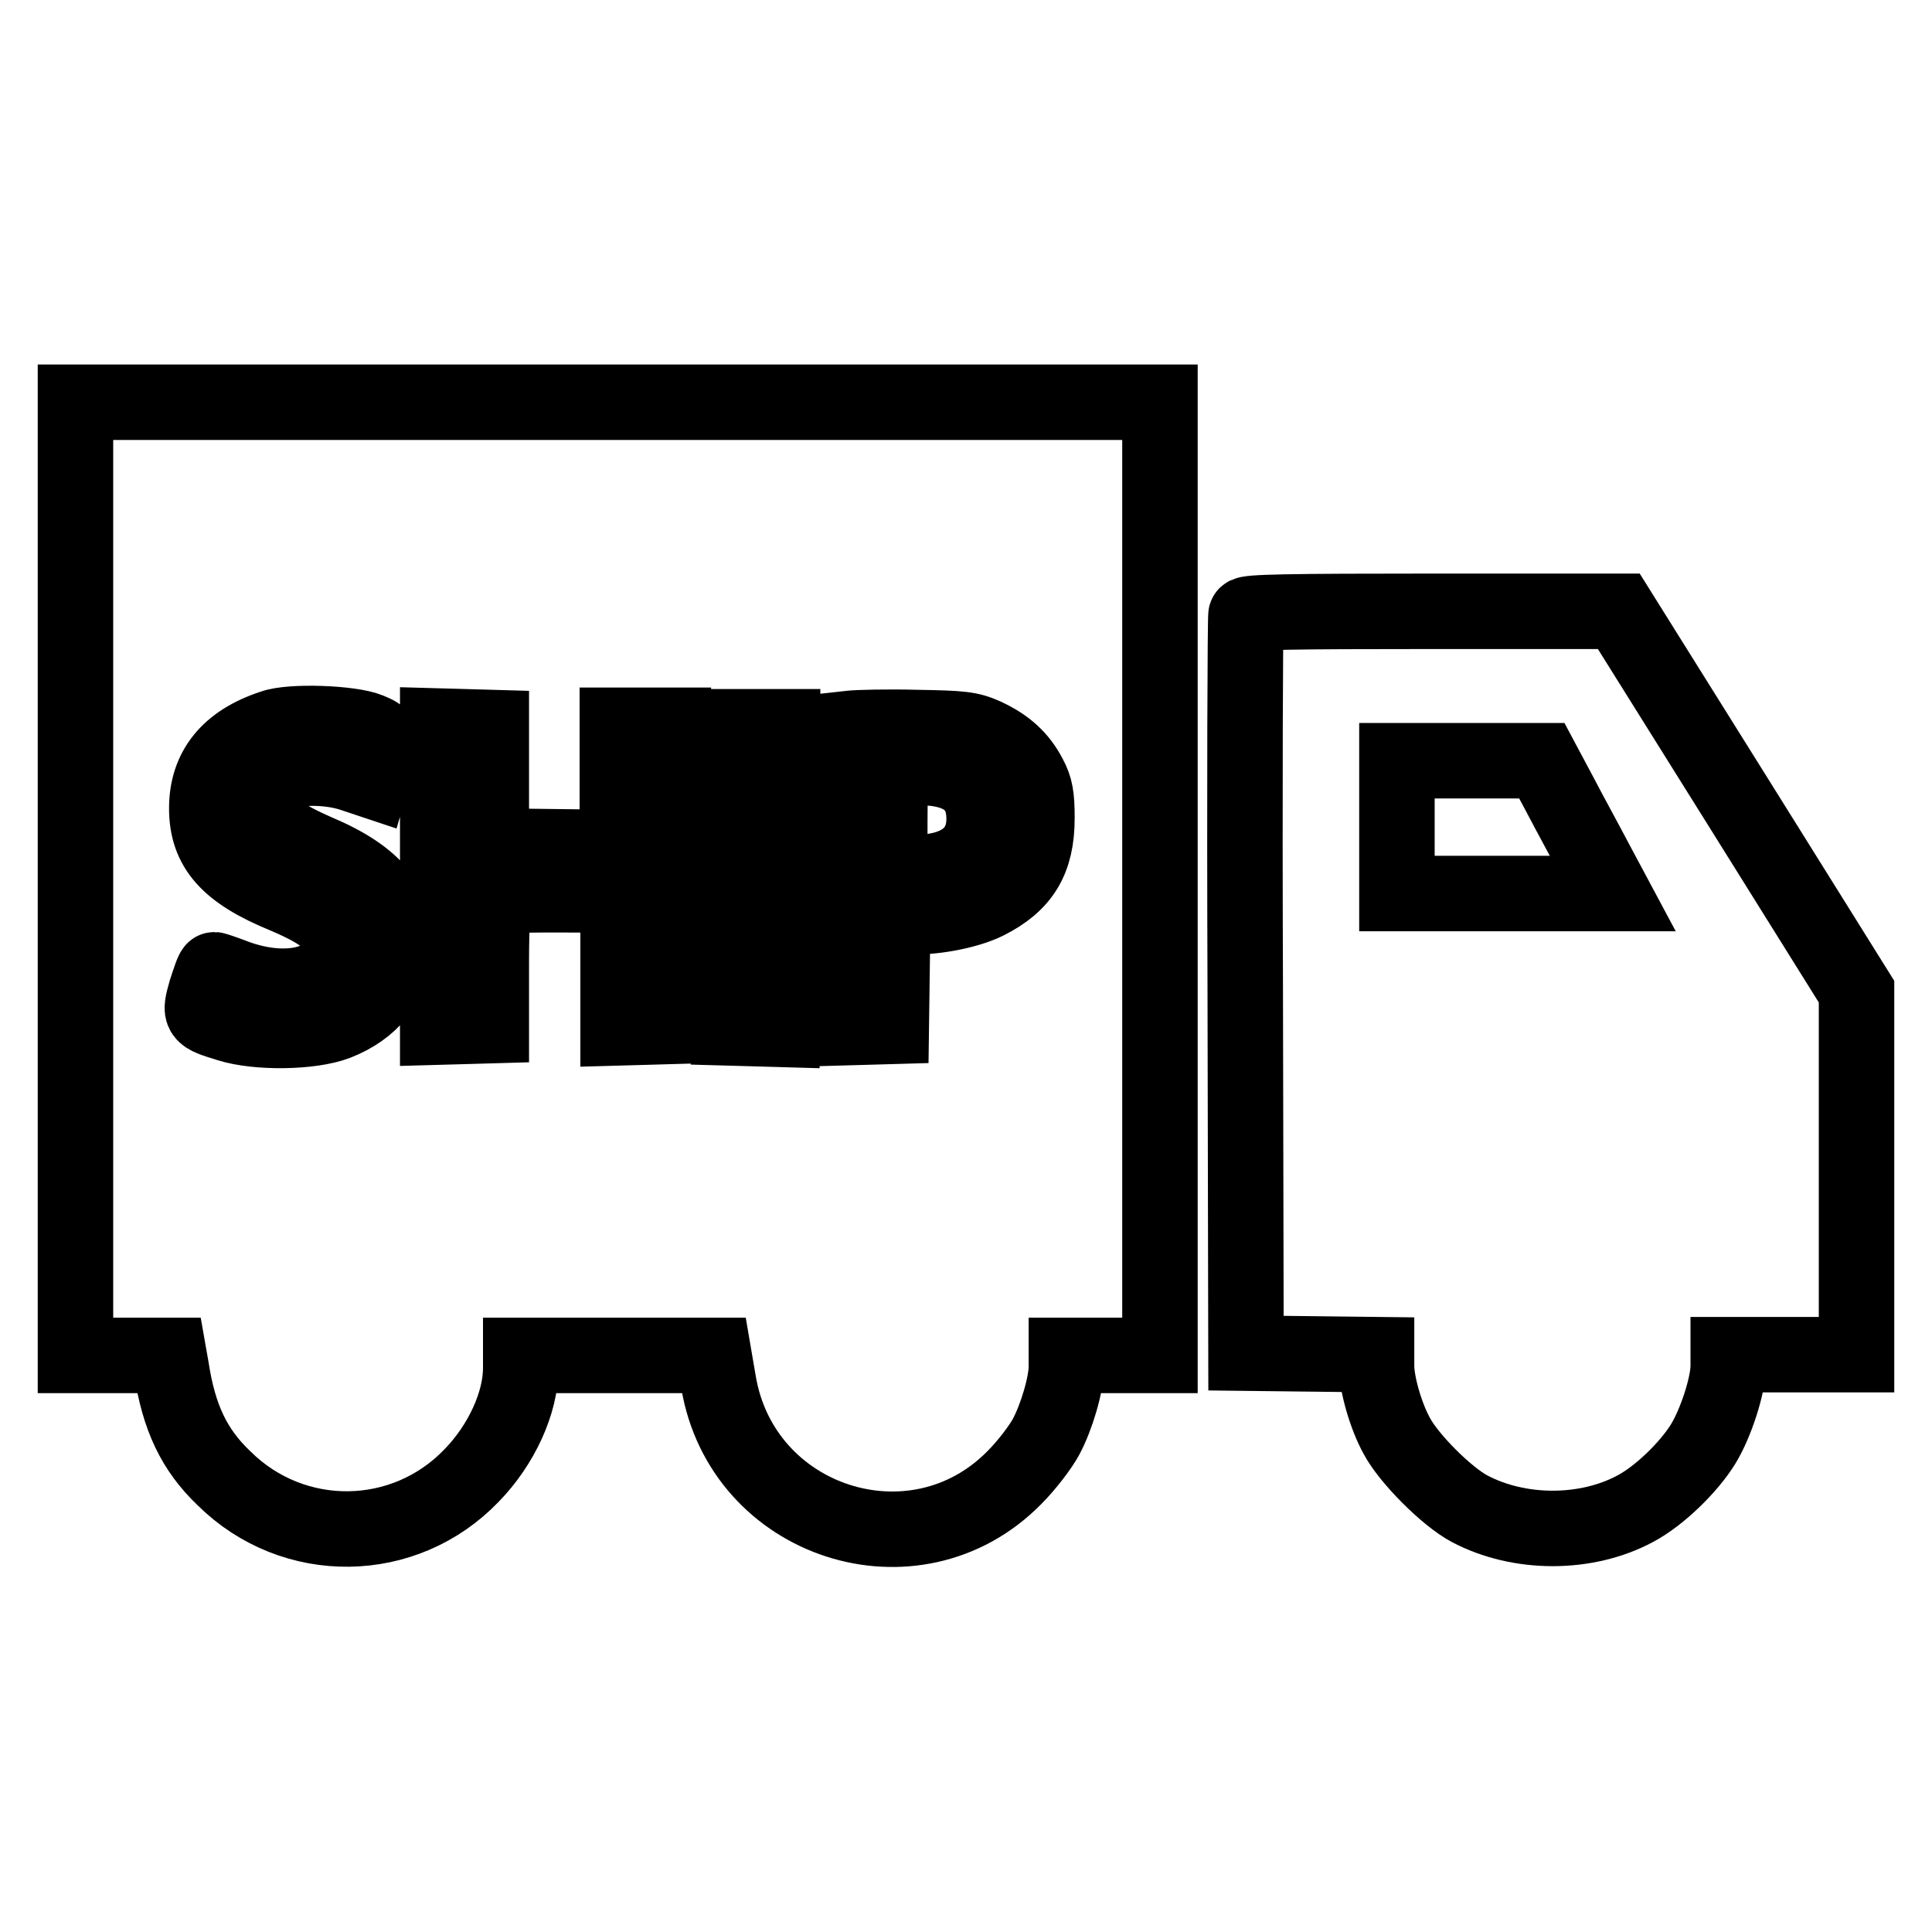
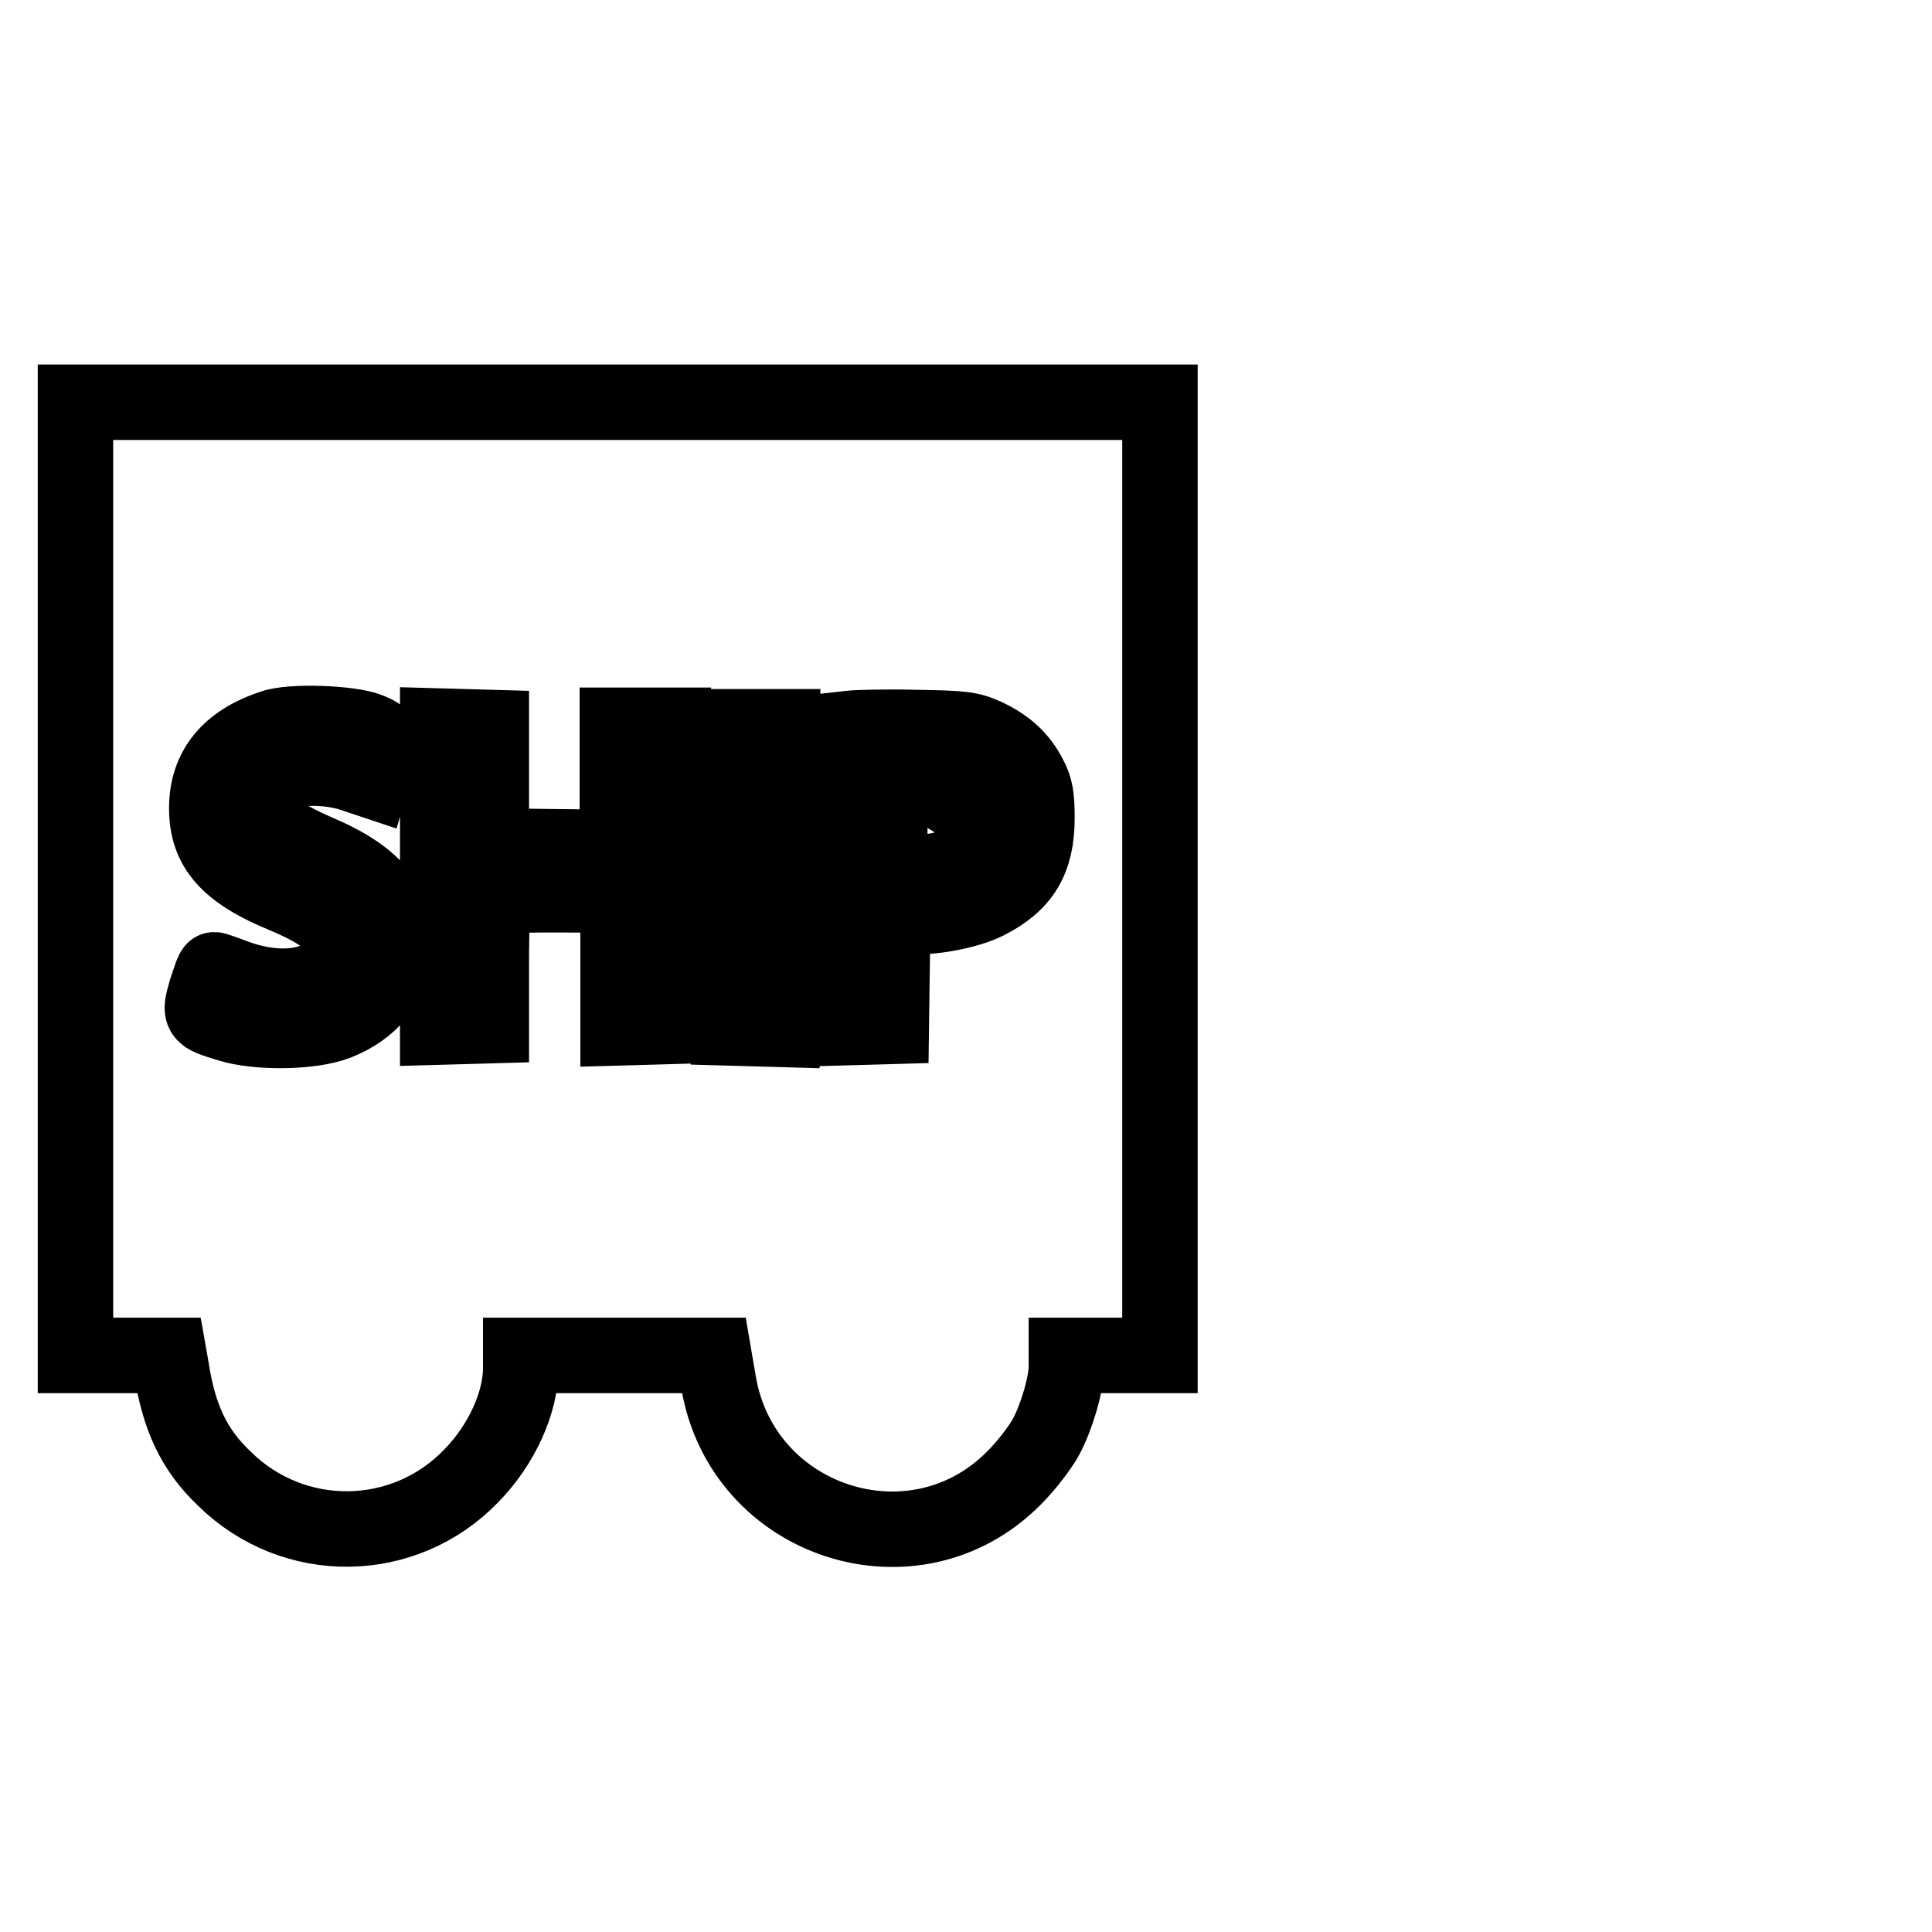
<svg xmlns="http://www.w3.org/2000/svg" version="1.1" x="0px" y="0px" viewBox="0 0 256 256" enable-background="new 0 0 256 256" xml:space="preserve">
  <g>
    <g>
      <g>
        <path stroke-width="10" fill-opacity="0" stroke="#000000" d="M10,116.5v63.1h6.2h6.2l0.3,1.7c1,6.5,3,10.8,7,14.6c9.2,9.1,23.9,8.9,32.8-0.4c4-4.1,6.5-9.7,6.5-14.2v-1.7h12.8h12.8l0.6,3.5c3.1,18.7,26,26.1,39.2,12.7c1.7-1.7,3.5-4.1,4.2-5.4c1.4-2.6,2.7-7,2.7-9.3v-1.5h6.2h6.2v-63.2V53.3H81.9H10V116.5z M48.9,96.8c1.9,0.8,2,0.9,1,4.2l-0.7,2.4l-2.4-0.8c-2.9-1-7.1-1.1-9.3-0.2c-1.9,0.8-3.2,3.1-2.8,4.8c0.5,2.1,2.5,3.6,7.3,5.7c7.8,3.3,10.9,7.2,10.3,13.1c-0.5,4.4-3.1,7.7-7.7,9.5c-3.4,1.3-10.5,1.4-14.3,0.2c-3.9-1.2-3.9-1.2-3-4.4c0.5-1.5,0.9-2.8,1.1-2.8c0.1,0,1.3,0.4,2.6,0.9c7.4,2.8,14.1,0.8,14.1-4.1c0-2.6-1.9-4.3-7.3-6.6c-7.6-3.1-10.4-6.3-10.4-11.6c0-5.2,2.9-8.8,8.7-10.7C38.5,95.5,46.5,95.8,48.9,96.8z M65.1,104.3l0,7.8l8.4,0.1l8.3,0.1v-8.1v-8.1h3.7h3.7l-0.1,19.9l-0.1,20l-3.5,0.1l-3.6,0.1v-8.8v-8.8l-2.4,0c-7.9-0.1-13.8,0-14.1,0.2c-0.1,0.1-0.3,4.1-0.3,8.7l0,8.4l-3.5,0.1l-3.6,0.1v-20.1V96.2l3.6,0.1l3.5,0.1L65.1,104.3z M103.6,116.3v20.1l-3.5-0.1l-3.6-0.1l-0.1-20l-0.1-19.9h3.7h3.7V116.3L103.6,116.3z M130.5,97.5c2.8,1.3,4.6,2.9,5.9,5.4c0.8,1.5,1,2.6,1,5.5c0,5.5-1.9,8.7-6.7,11.1c-2.6,1.3-7.6,2.2-10.4,1.9l-2-0.2l-0.1,7.4l-0.1,7.4l-3.5,0.1l-3.6,0.1v-19.8V96.7l1.8-0.2c0.9-0.1,4.8-0.2,8.6-0.1C127.4,96.5,128.5,96.6,130.5,97.5z" />
-         <path stroke-width="10" fill-opacity="0" stroke="#000000" d="M118.2,102.1c-0.2,0.1-0.3,3.3-0.3,6.9v6.6h3.4c5.8,0,9.1-2.6,9.1-7.1s-2.9-6.8-8.6-6.8C119.9,101.7,118.3,101.9,118.2,102.1z" />
-         <path stroke-width="10" fill-opacity="0" stroke="#000000" d="M165.1,81.5c-0.1,0.3-0.2,22.5-0.1,49.2l0.1,48.6l8.7,0.1l8.6,0.1v1.5c0,2.3,1.2,6.6,2.7,9.3c1.6,3,6.6,8,9.6,9.6c6.6,3.5,15.5,3.5,22,0c3.2-1.7,7.1-5.5,9-8.6c1.7-2.8,3.3-7.8,3.3-10.3v-1.5h8.5h8.5v-24.1v-24l-15.8-25.3L214.5,81h-24.6C170.6,81,165.2,81.1,165.1,81.5z M206.7,105.3c1.3,2.5,3.5,6.5,4.7,8.8l2.3,4.3h-14.3h-14.3v-8.8v-8.8h9.6h9.6L206.7,105.3z" />
+         <path stroke-width="10" fill-opacity="0" stroke="#000000" d="M118.2,102.1c-0.2,0.1-0.3,3.3-0.3,6.9v6.6h3.4c5.8,0,9.1-2.6,9.1-7.1C119.9,101.7,118.3,101.9,118.2,102.1z" />
      </g>
    </g>
  </g>
</svg>